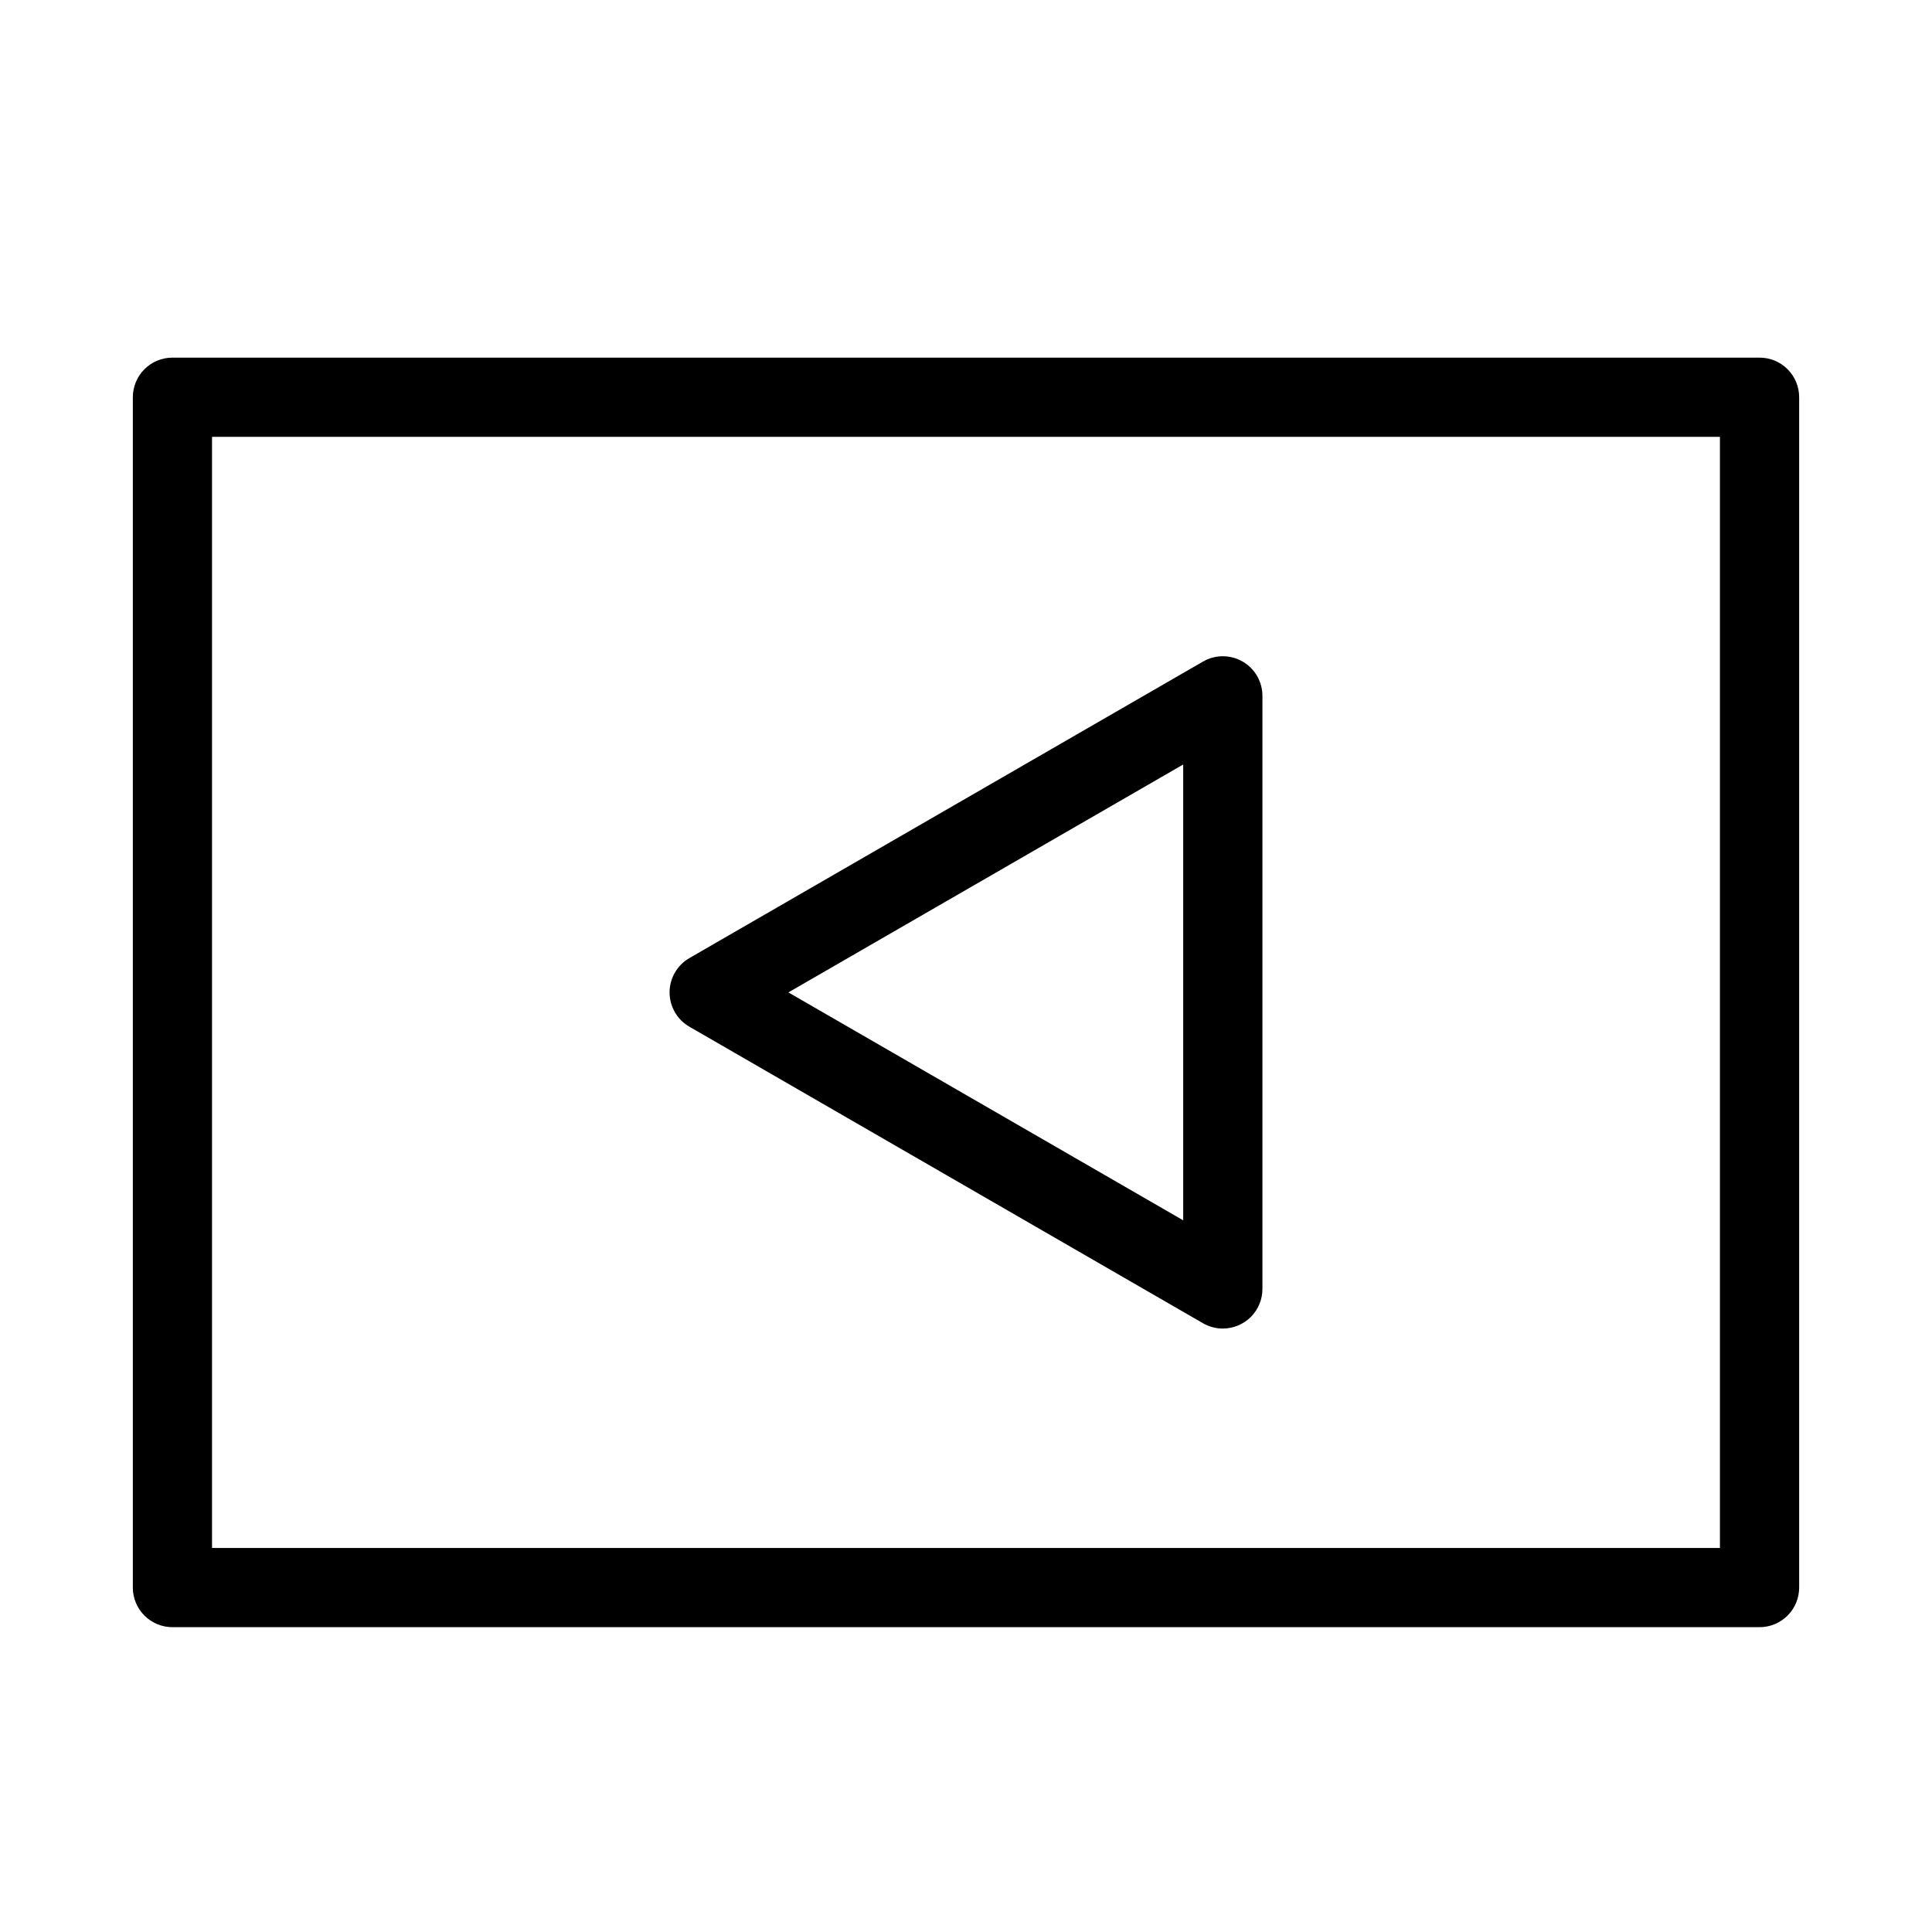
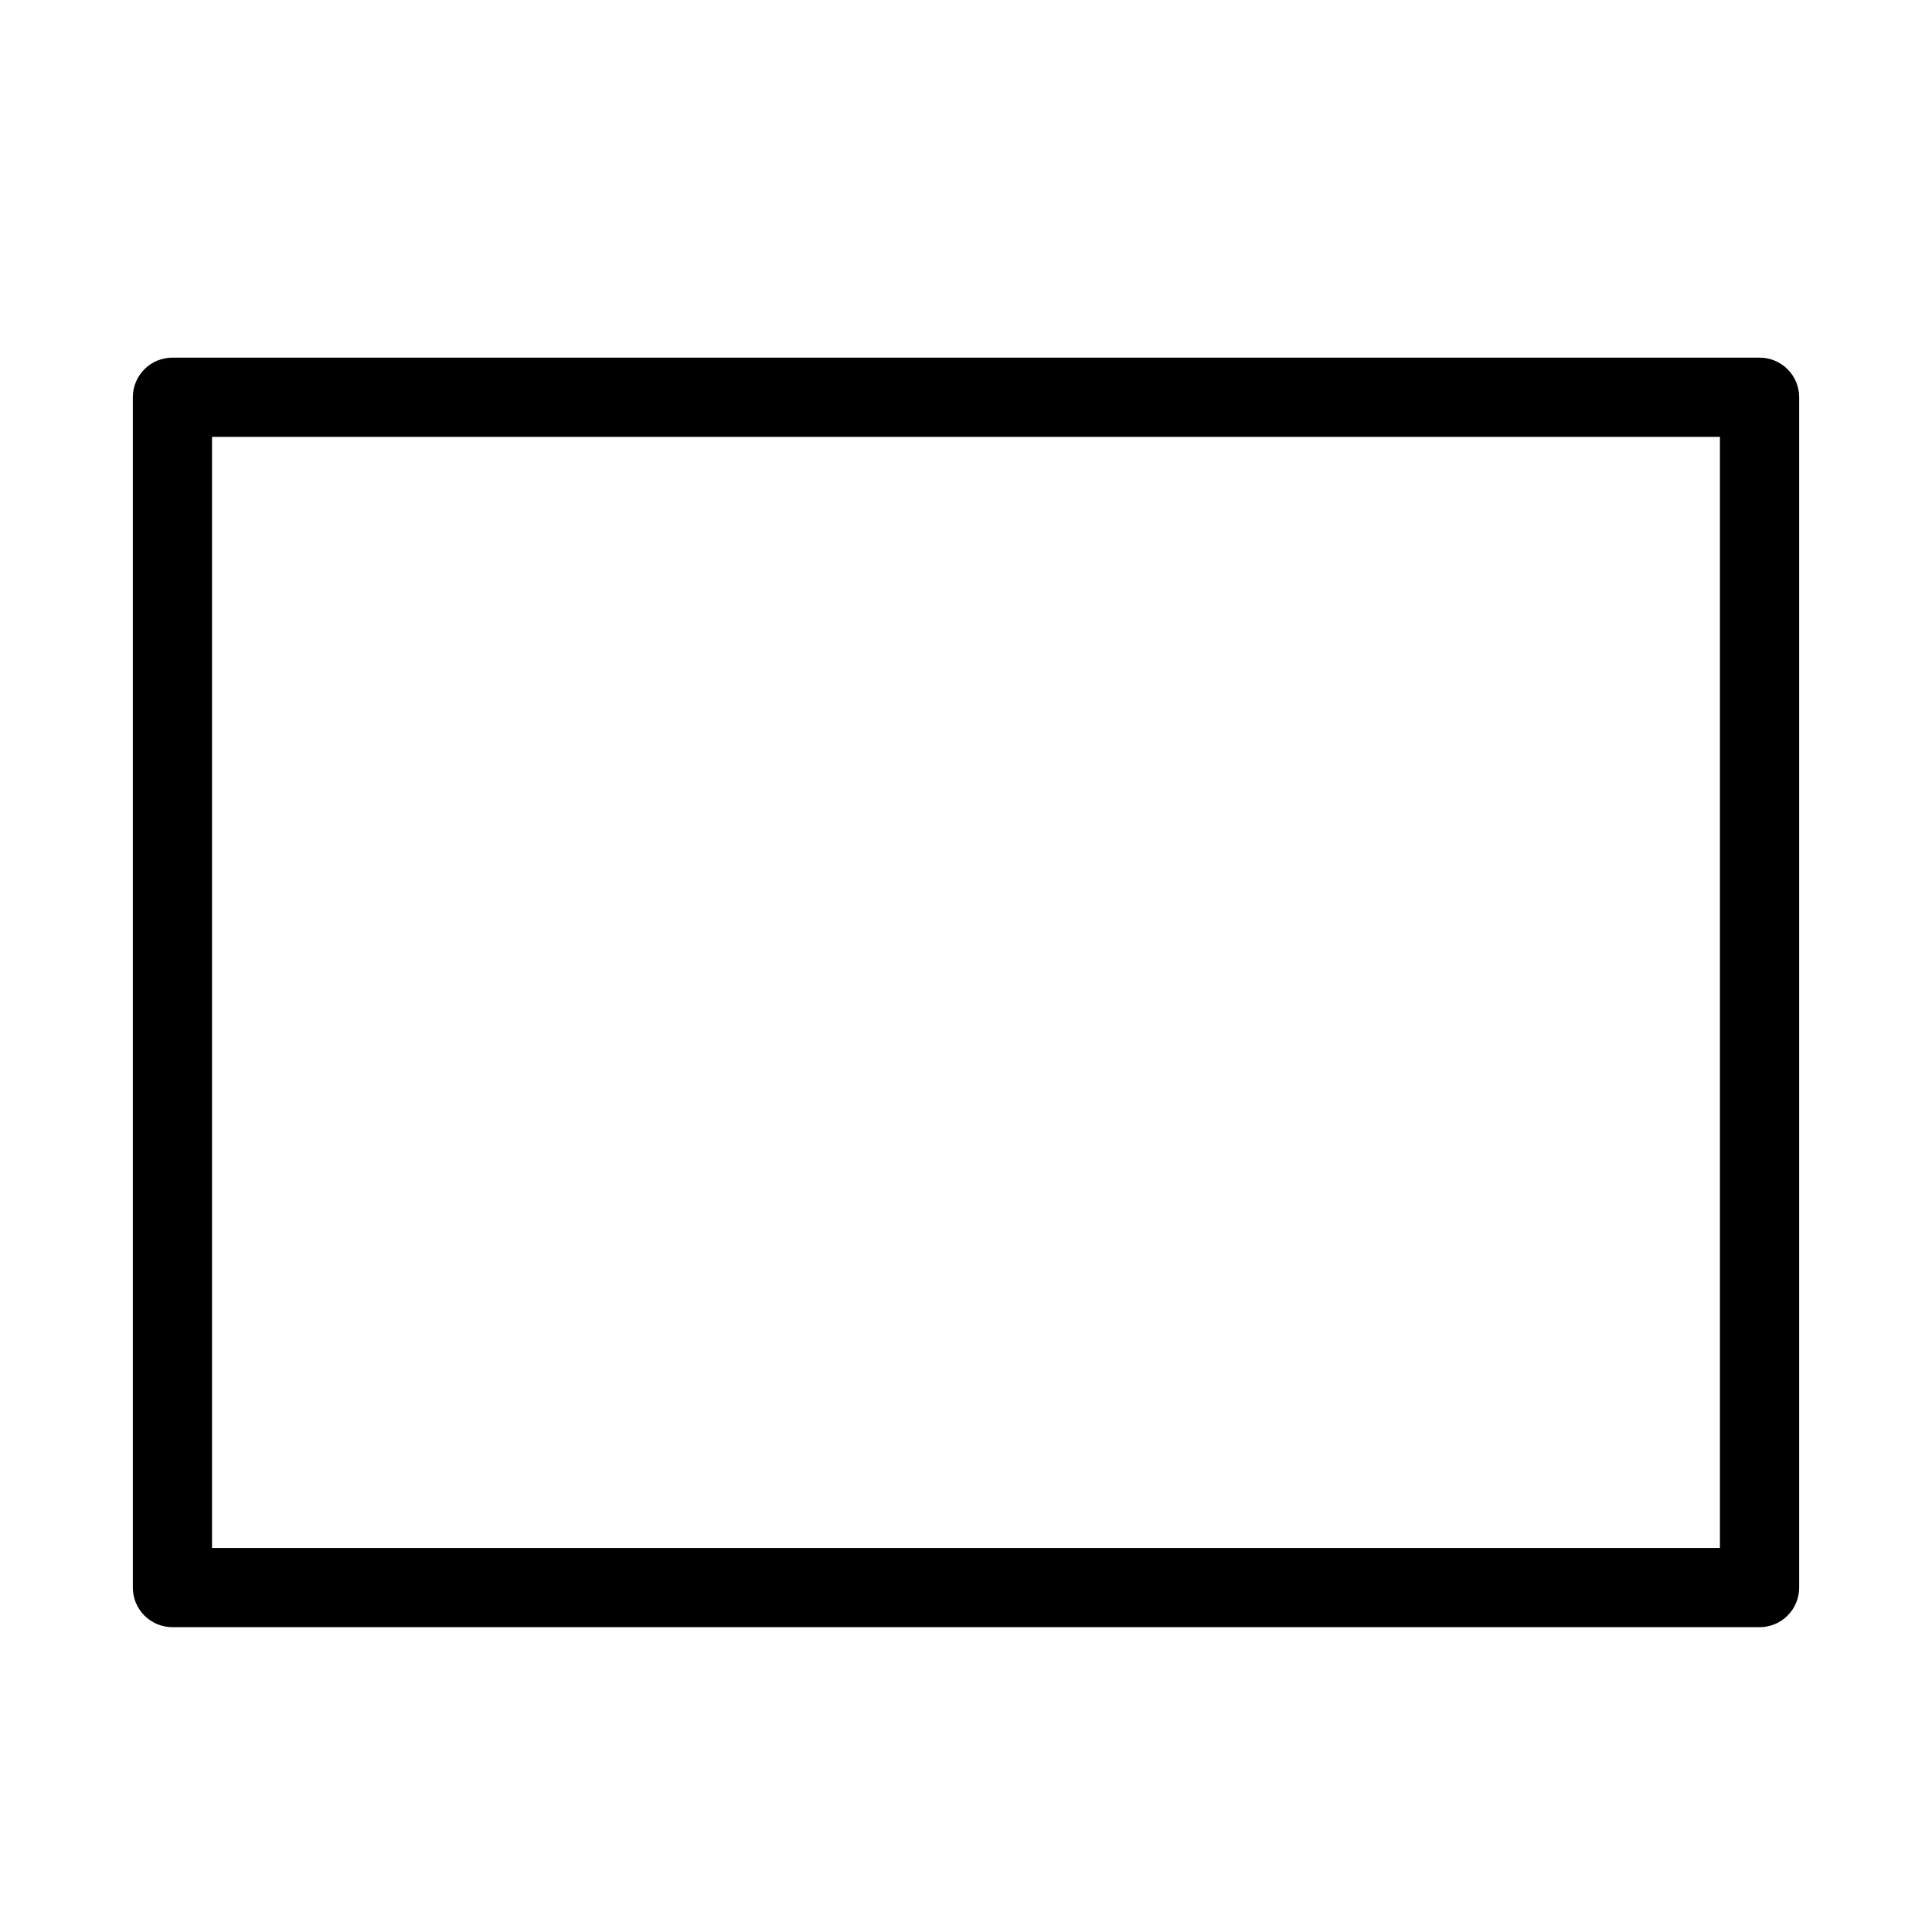
<svg xmlns="http://www.w3.org/2000/svg" fill="#000000" width="800px" height="800px" version="1.1" viewBox="144 144 512 512">
  <g>
    <path d="m610.3 575.22h-420.6c-2.785 0-5.453-1.105-7.422-3.074s-3.074-4.637-3.074-7.422v-315.45c0-2.785 1.105-5.457 3.074-7.426s4.637-3.074 7.422-3.07h420.6c2.785-0.004 5.457 1.102 7.426 3.07s3.074 4.641 3.07 7.426v315.45c0.004 2.785-1.102 5.453-3.07 7.422s-4.641 3.074-7.426 3.074zm-410.11-20.992h399.61v-294.46h-399.61z" />
-     <path d="m468.06 496.08c-1.844 0-3.652-0.484-5.246-1.402l-136.12-78.59c-3.25-1.875-5.25-5.34-5.25-9.09s2-7.215 5.25-9.094l136.12-78.586c3.246-1.875 7.246-1.875 10.496 0 3.246 1.875 5.246 5.34 5.246 9.094v157.17c0 2.785-1.105 5.453-3.074 7.422s-4.637 3.074-7.422 3.074zm-115.13-89.082 104.63 60.402v-120.8z" />
  </g>
</svg>